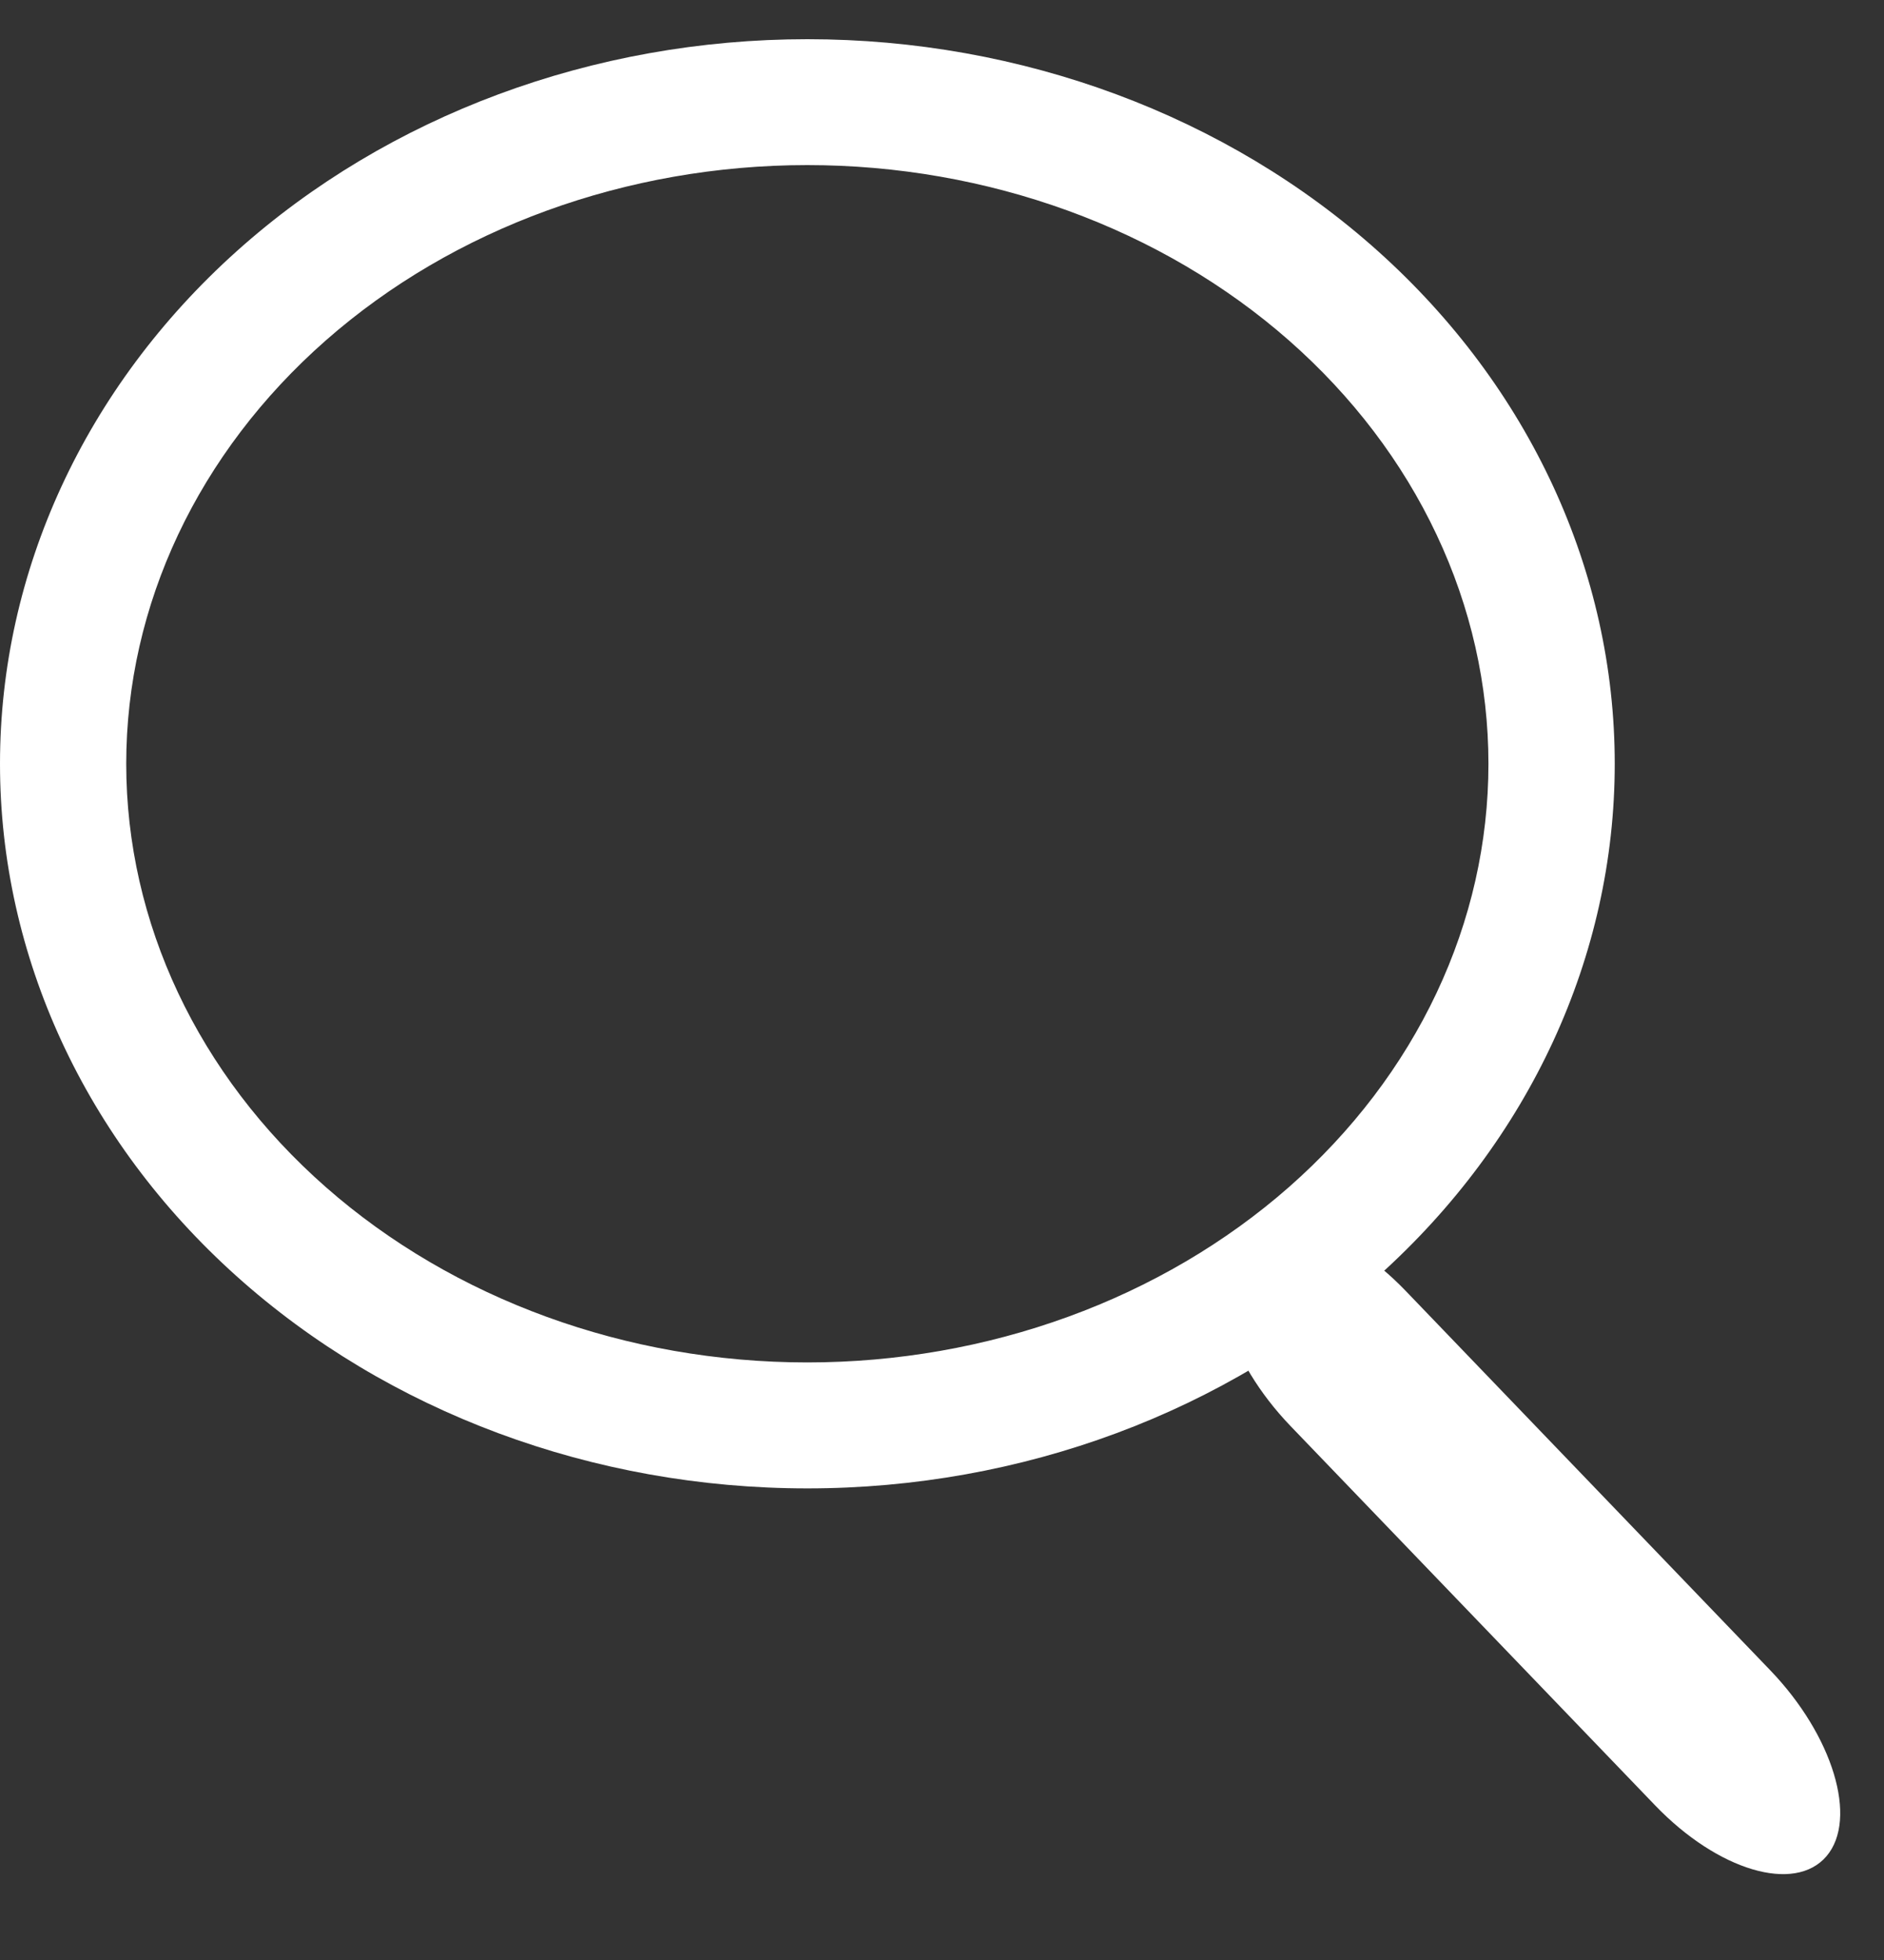
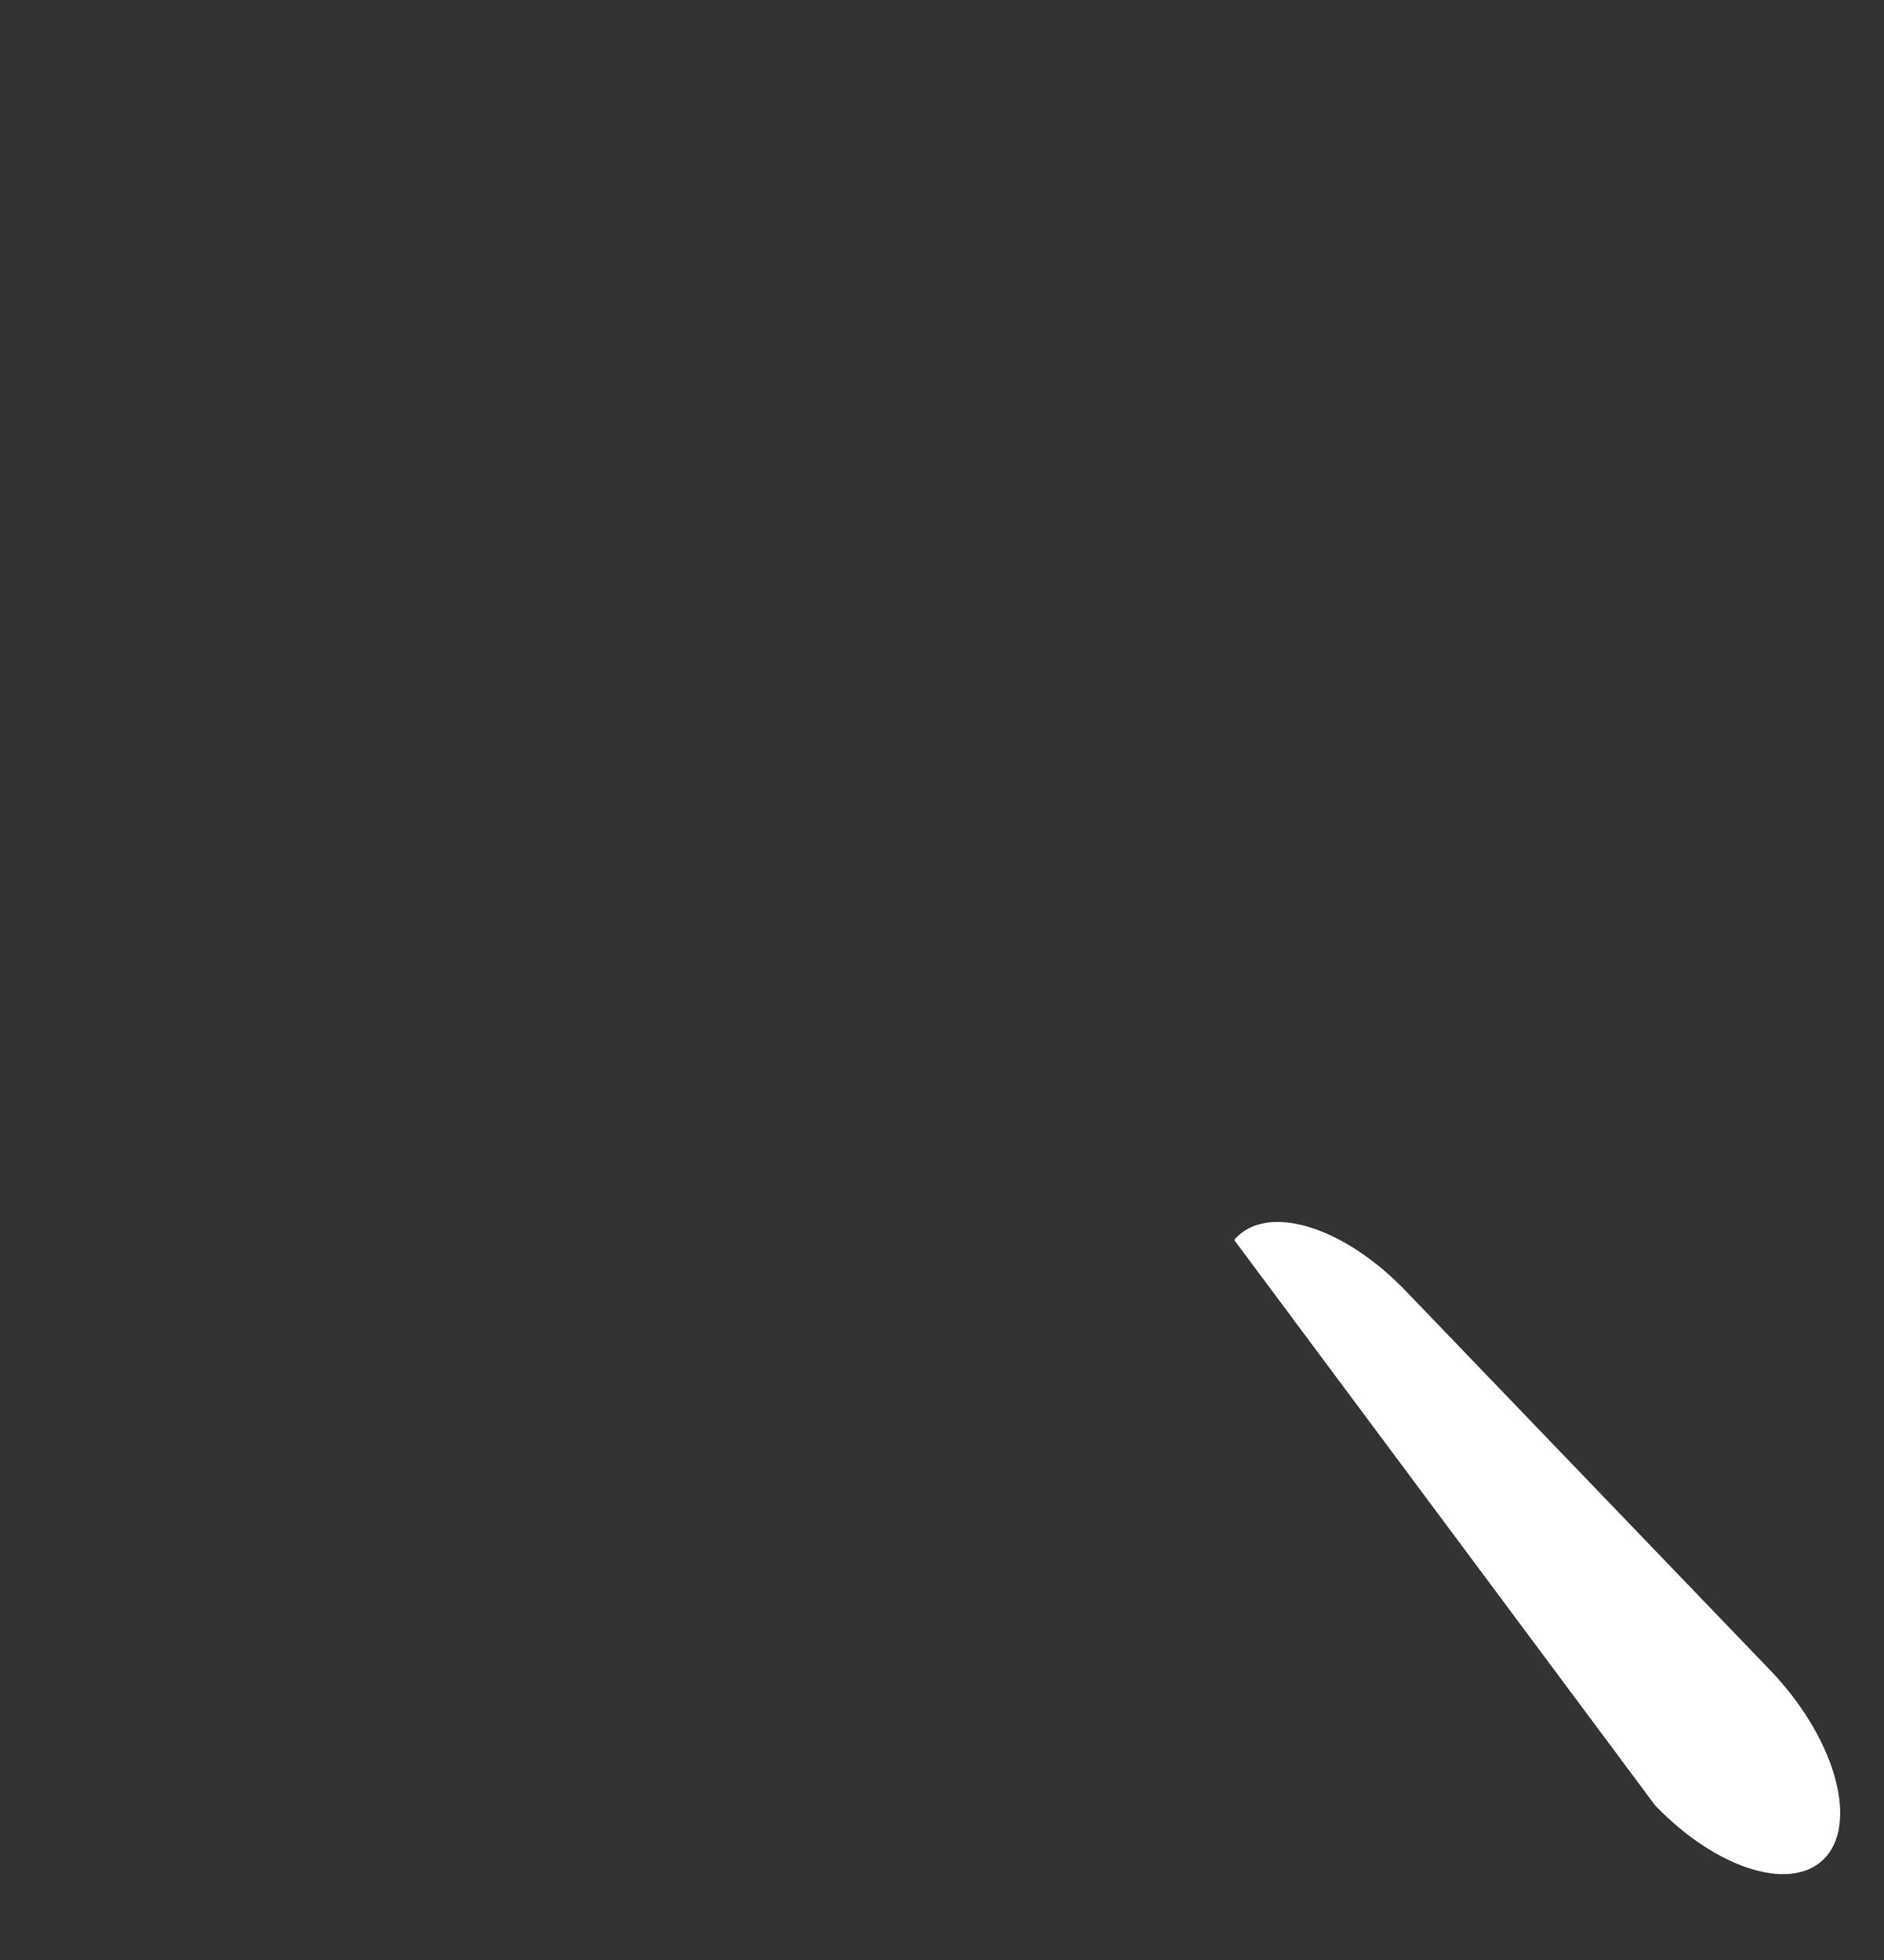
<svg xmlns="http://www.w3.org/2000/svg" width="25" height="26" viewBox="0 0 25 26" fill="none">
  <rect x="0" y="0" width="25" height="26" fill="#333333" stroke="none" />
-   <path d="M10.713 0.52C7.872 0.52 5.147 1.532 3.138 3.335C1.129 5.138 2.10267e-05 7.582 0 10.132C-1.47557e-06 12.681 1.129 15.126 3.138 16.928C5.147 18.731 7.872 19.744 10.713 19.744C13.555 19.744 16.28 18.731 18.289 16.928C20.298 15.126 21.427 12.681 21.427 10.132C21.427 7.582 20.298 5.138 18.289 3.335C16.28 1.532 13.555 0.52 10.713 0.52ZM10.713 2.19C11.9 2.19 13.075 2.396 14.172 2.795C15.269 3.194 16.265 3.779 17.104 4.516C17.943 5.254 18.609 6.129 19.063 7.093C19.518 8.056 19.751 9.089 19.751 10.132C19.751 11.175 19.518 12.207 19.063 13.171C18.609 14.134 17.943 15.009 17.104 15.747C16.265 16.484 15.269 17.069 14.172 17.468C13.075 17.867 11.9 18.073 10.713 18.073C8.316 18.073 6.017 17.236 4.323 15.747C2.628 14.258 1.675 12.238 1.675 10.132C1.675 8.025 2.628 6.006 4.323 4.516C6.017 3.027 8.316 2.19 10.713 2.19Z" fill="white" />
-   <path d="M23.489 22.155L18.651 17.122C17.816 16.254 16.798 15.953 16.377 16.448C15.955 16.943 16.29 18.048 17.124 18.916L21.963 23.949C22.797 24.816 23.815 25.118 24.237 24.623C24.658 24.128 24.324 23.023 23.489 22.155Z" fill="white" />
+   <path d="M23.489 22.155L18.651 17.122C17.816 16.254 16.798 15.953 16.377 16.448L21.963 23.949C22.797 24.816 23.815 25.118 24.237 24.623C24.658 24.128 24.324 23.023 23.489 22.155Z" fill="white" />
</svg>